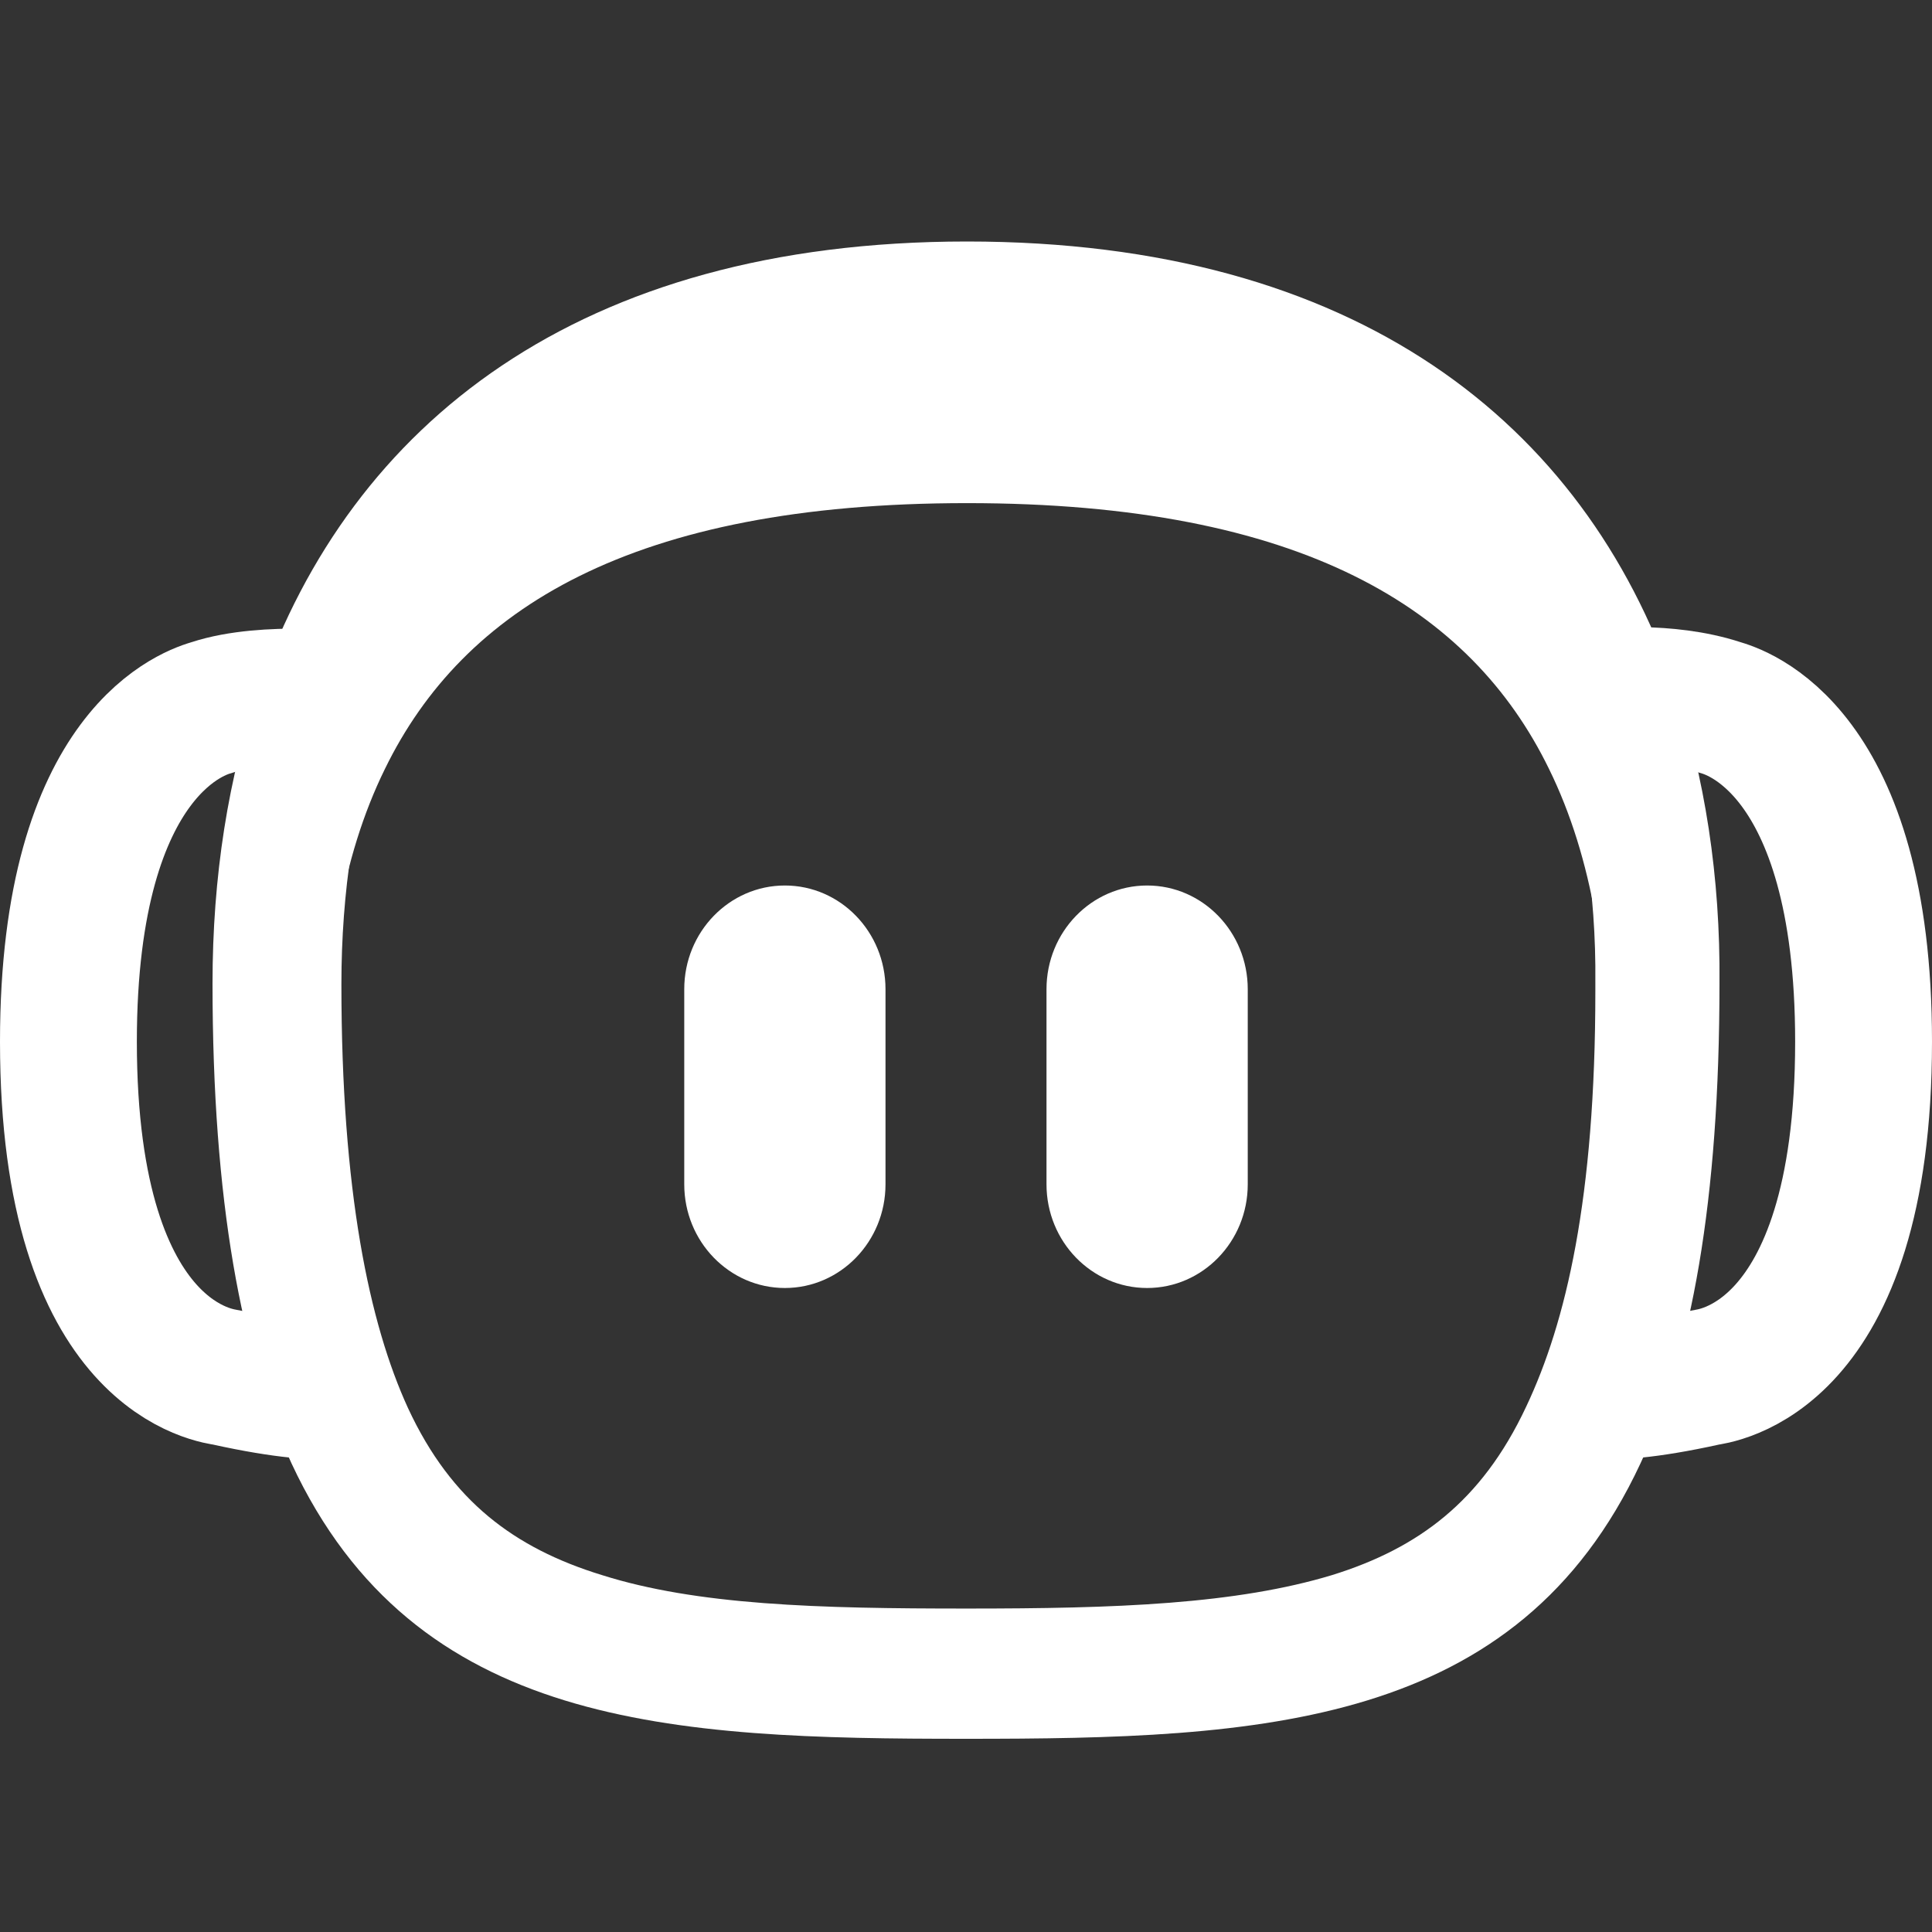
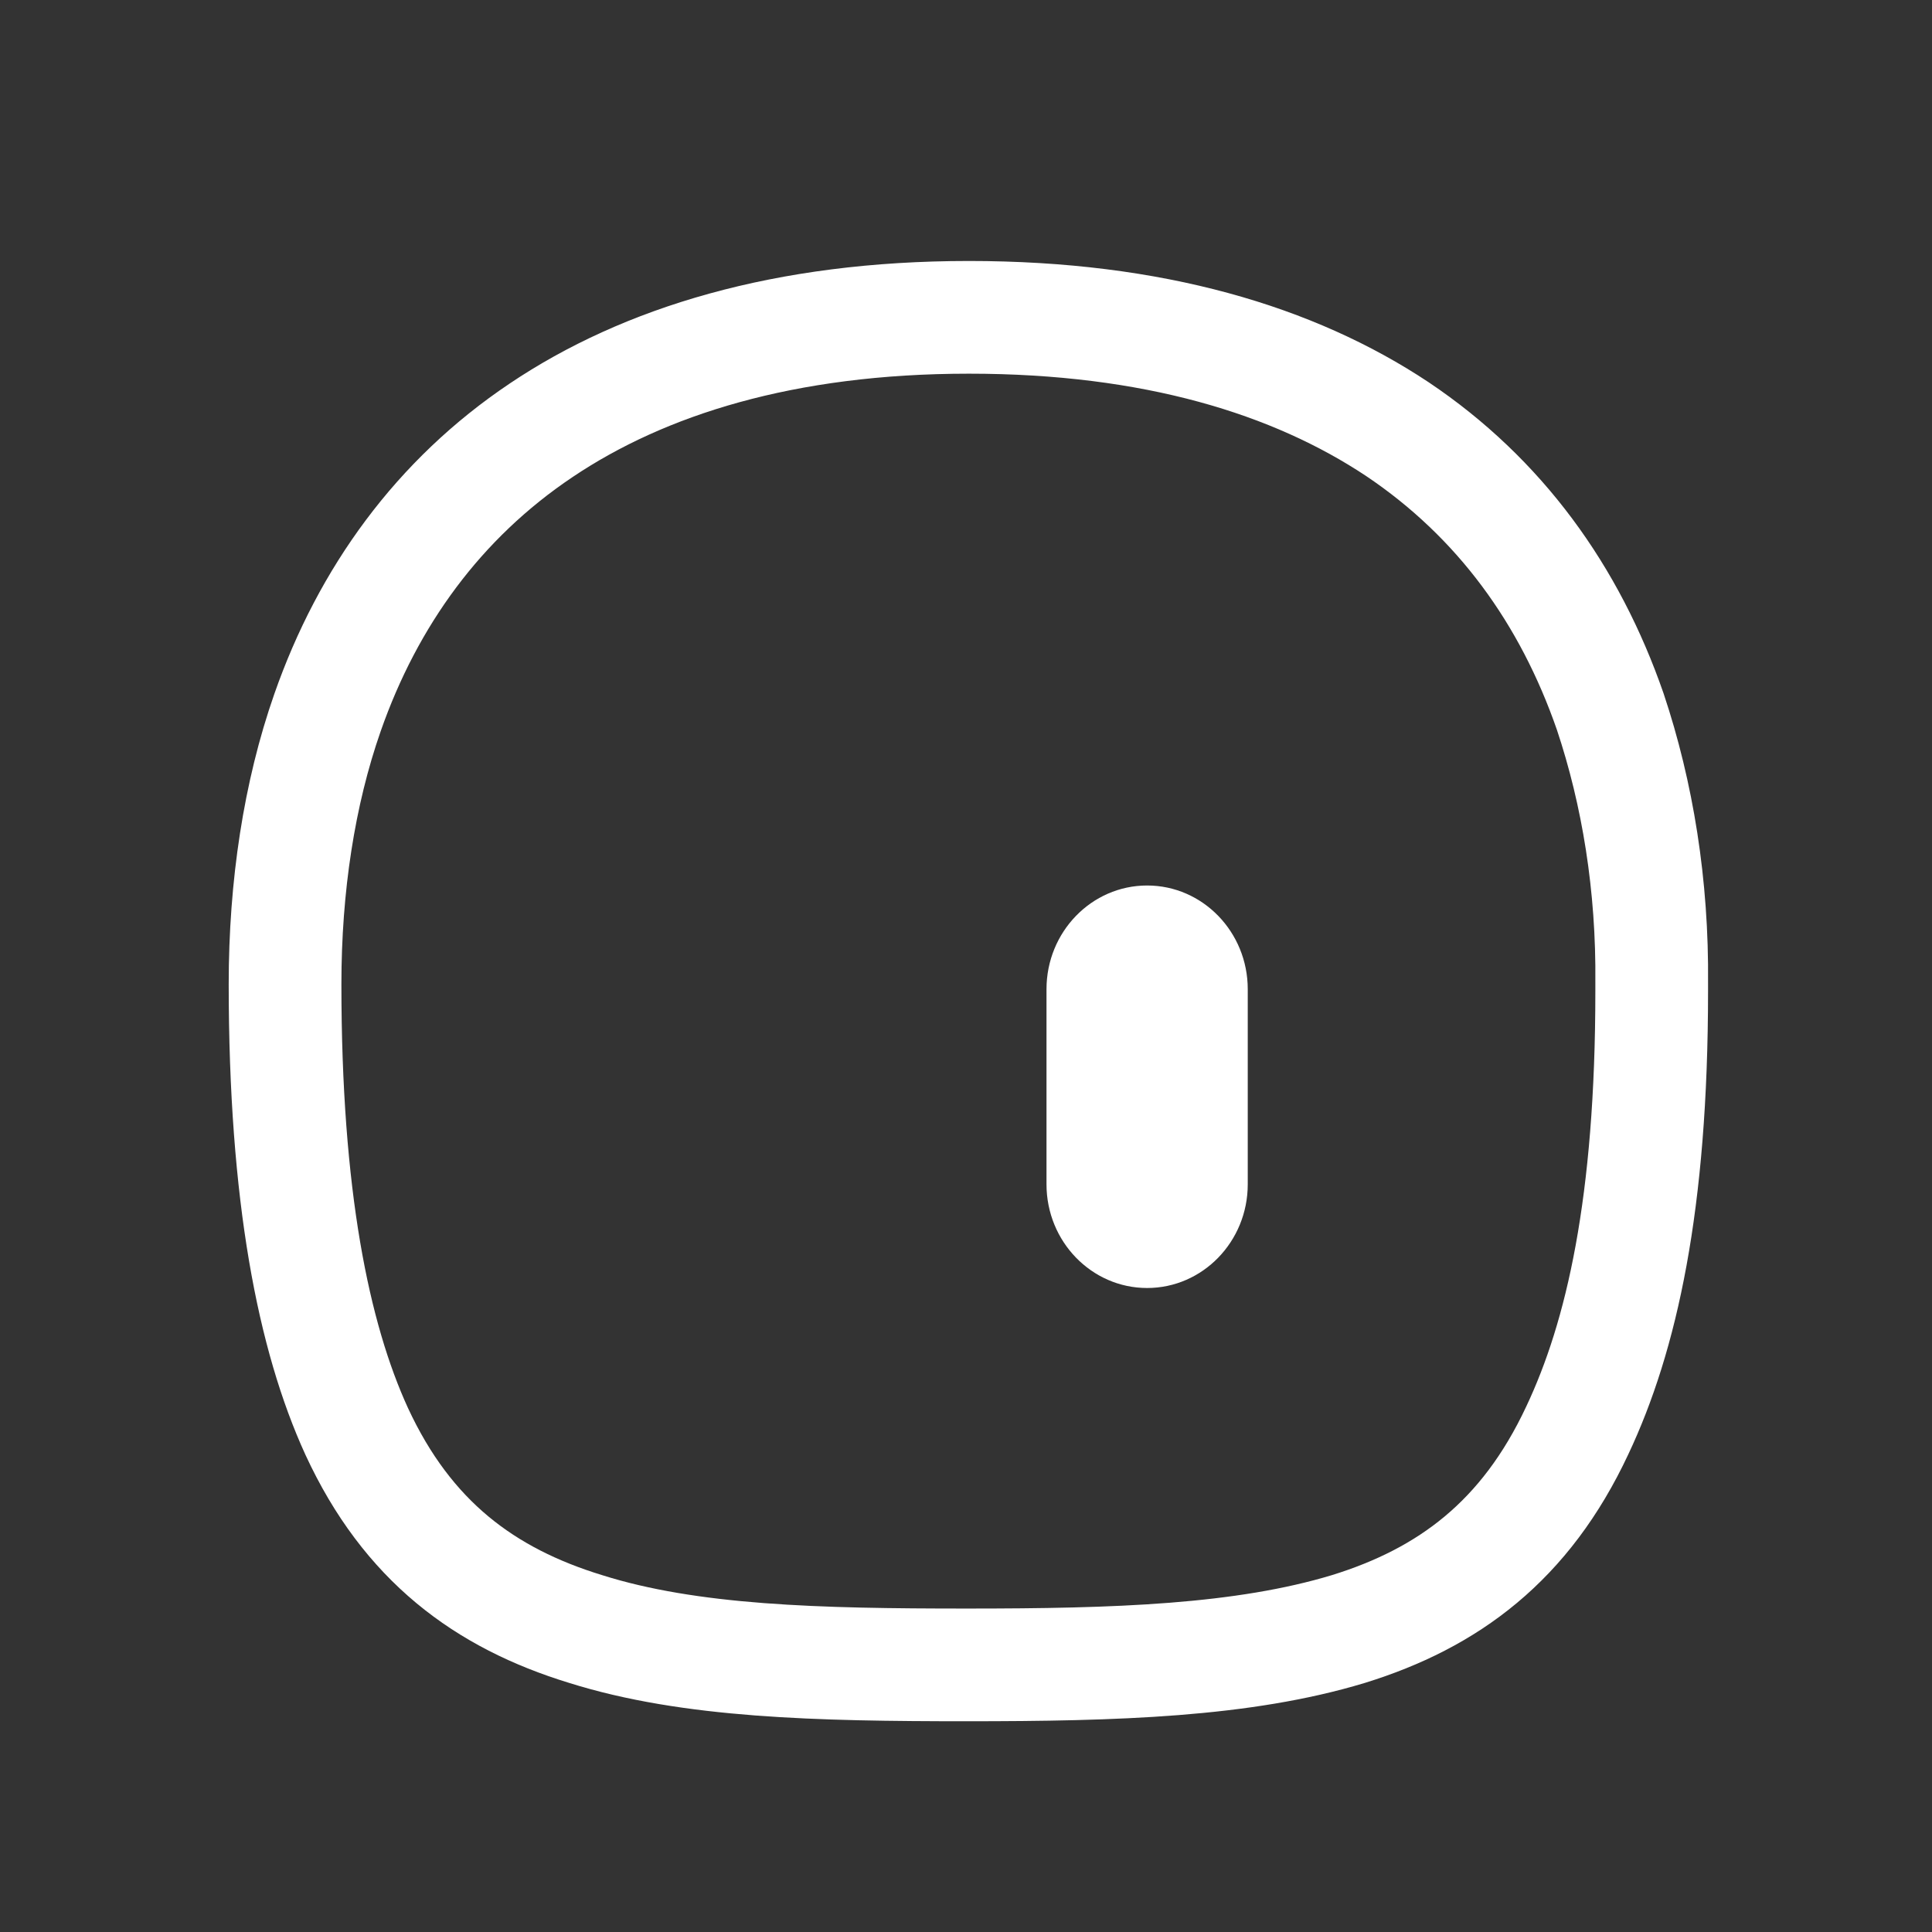
<svg xmlns="http://www.w3.org/2000/svg" width="24" height="24" viewBox="0 0 24 24" fill="none">
  <rect x="0" y="0" width="24" height="24" fill="#333333" stroke="none" />
  <path d="M19.594 17.768C18.95 19.145 17.991 19.852 16.751 20.236C15.44 20.633 13.861 20.682 12.012 20.682C10.164 20.682 8.572 20.645 7.274 20.236C6.022 19.852 5.062 19.145 4.431 17.781C3.892 16.603 3.541 14.854 3.541 12.226C3.541 11.01 3.717 9.857 4.068 8.853C4.571 7.414 5.448 6.199 6.724 5.344C7.999 4.488 9.742 3.942 12.036 3.942C14.329 3.942 16.072 4.476 17.359 5.331C18.634 6.187 19.5 7.39 20.003 8.84C20.343 9.857 20.53 10.998 20.518 12.213V12.312C20.518 14.954 20.144 16.603 19.594 17.768Z" stroke="white" stroke-width="1.4" />
-   <path d="M20.797 8.514C19.672 5.264 16.859 3 12.012 3C7.176 3 4.364 5.276 3.227 8.514C2.832 9.646 2.64 10.9 2.64 12.215C2.64 14.917 2.999 16.828 3.622 18.18C5.154 21.466 8.337 21.6 12 21.6C15.662 21.6 18.846 21.466 20.378 18.18C21.013 16.828 21.36 14.917 21.36 12.215C21.372 10.9 21.18 9.646 20.797 8.514ZM19.265 17.193C18.008 19.859 15.232 20.456 12.012 20.456C8.792 20.456 6.015 19.859 4.759 17.193C4.304 16.22 4.041 14.99 4.041 13.444C4.041 12.008 4.232 10.669 4.783 9.549C5.752 7.565 7.847 6.25 12.012 6.25C16.177 6.25 18.272 7.565 19.241 9.549C19.792 10.669 19.983 12.008 19.983 13.444C19.983 14.978 19.72 16.207 19.265 17.193Z" fill="white" />
-   <path d="M4.388 8.697C4.388 8.697 3.305 8.567 2.635 8.788C2.47 8.838 0.85 9.279 0.85 12.94C0.85 16.942 2.738 17.093 2.82 17.113C4.275 17.434 4.45 17.193 4.45 17.193" stroke="white" stroke-width="1.7" stroke-miterlimit="10" />
-   <path d="M19.91 8.659C19.91 8.659 20.695 8.567 21.366 8.788C21.53 8.838 23.15 9.279 23.15 12.94C23.15 16.943 21.262 17.093 21.18 17.113C19.725 17.434 19.55 17.193 19.55 17.193" stroke="white" stroke-width="1.7" stroke-miterlimit="10" />
-   <path fill-rule="evenodd" clip-rule="evenodd" d="M9.75 11C10.44 11 11 11.577 11 12.288V14.712C11 15.423 10.44 16 9.75 16C9.06 16 8.5 15.423 8.5 14.712V12.288C8.5 11.577 9.06 11 9.75 11Z" fill="white" />
  <path fill-rule="evenodd" clip-rule="evenodd" d="M14.25 11C14.94 11 15.5 11.577 15.5 12.288V14.712C15.5 15.423 14.94 16 14.25 16C13.56 16 13 15.423 13 14.712V12.288C13 11.577 13.56 11 14.25 11Z" fill="white" />
</svg>